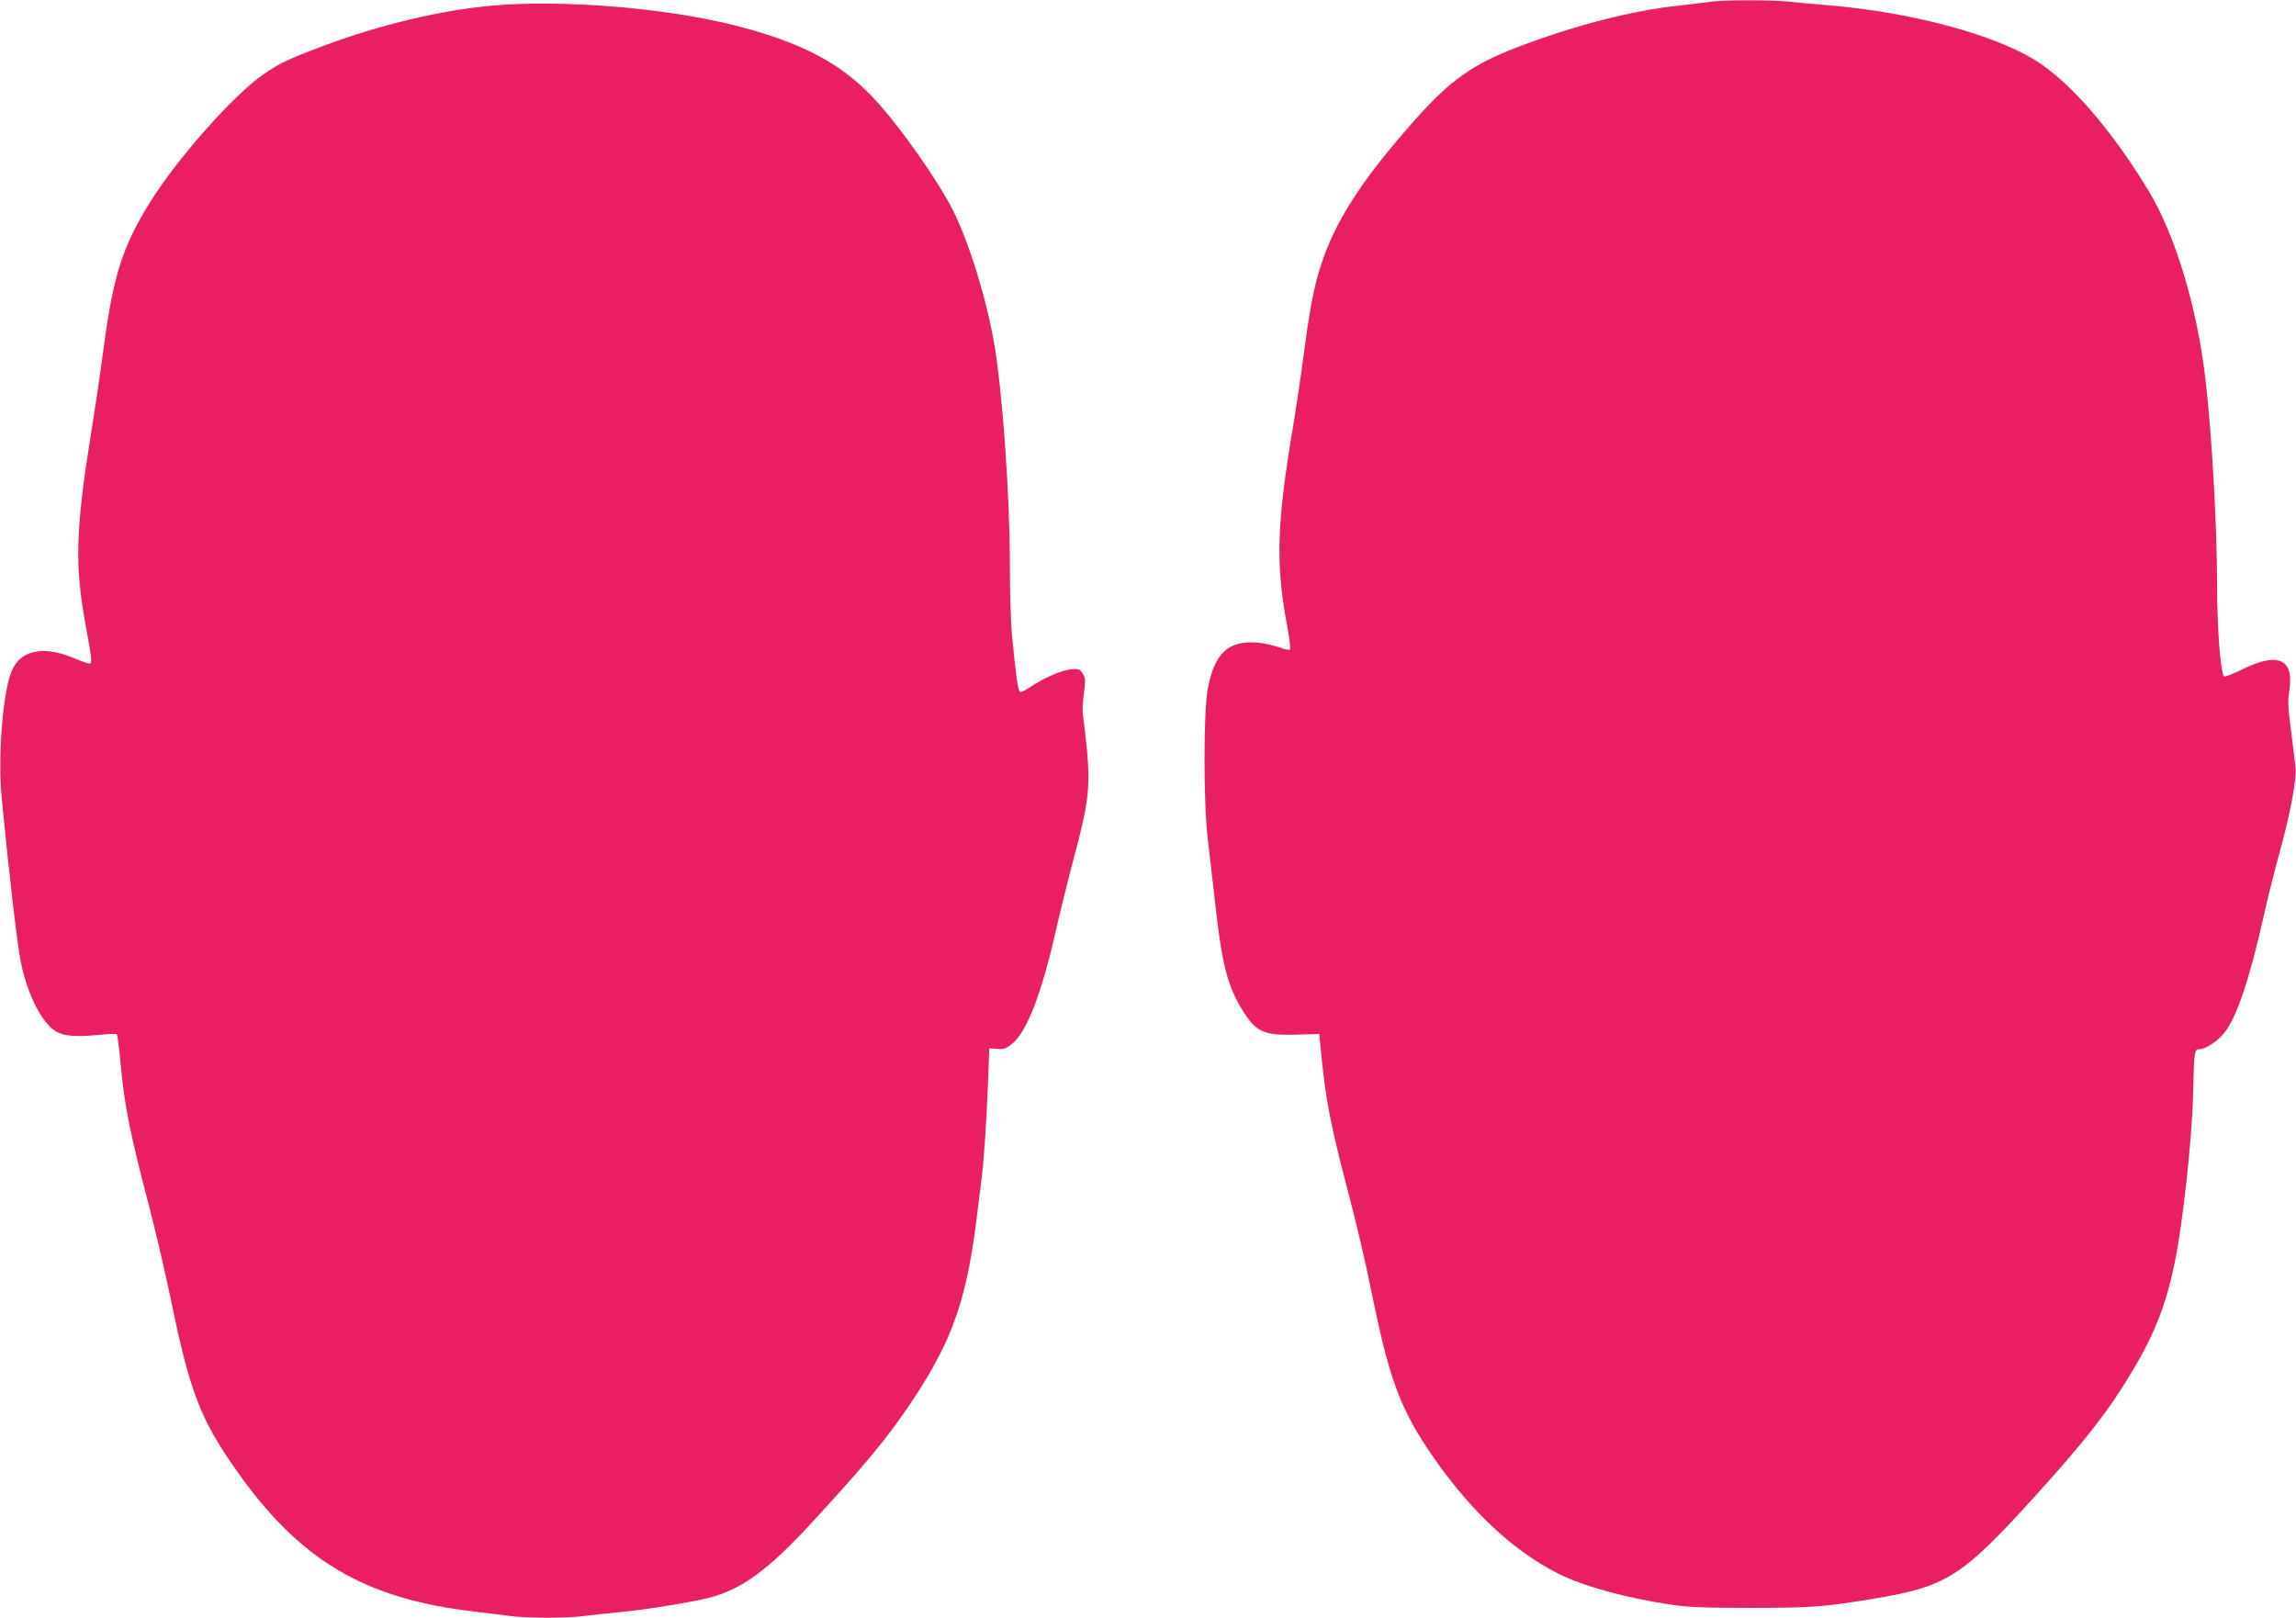
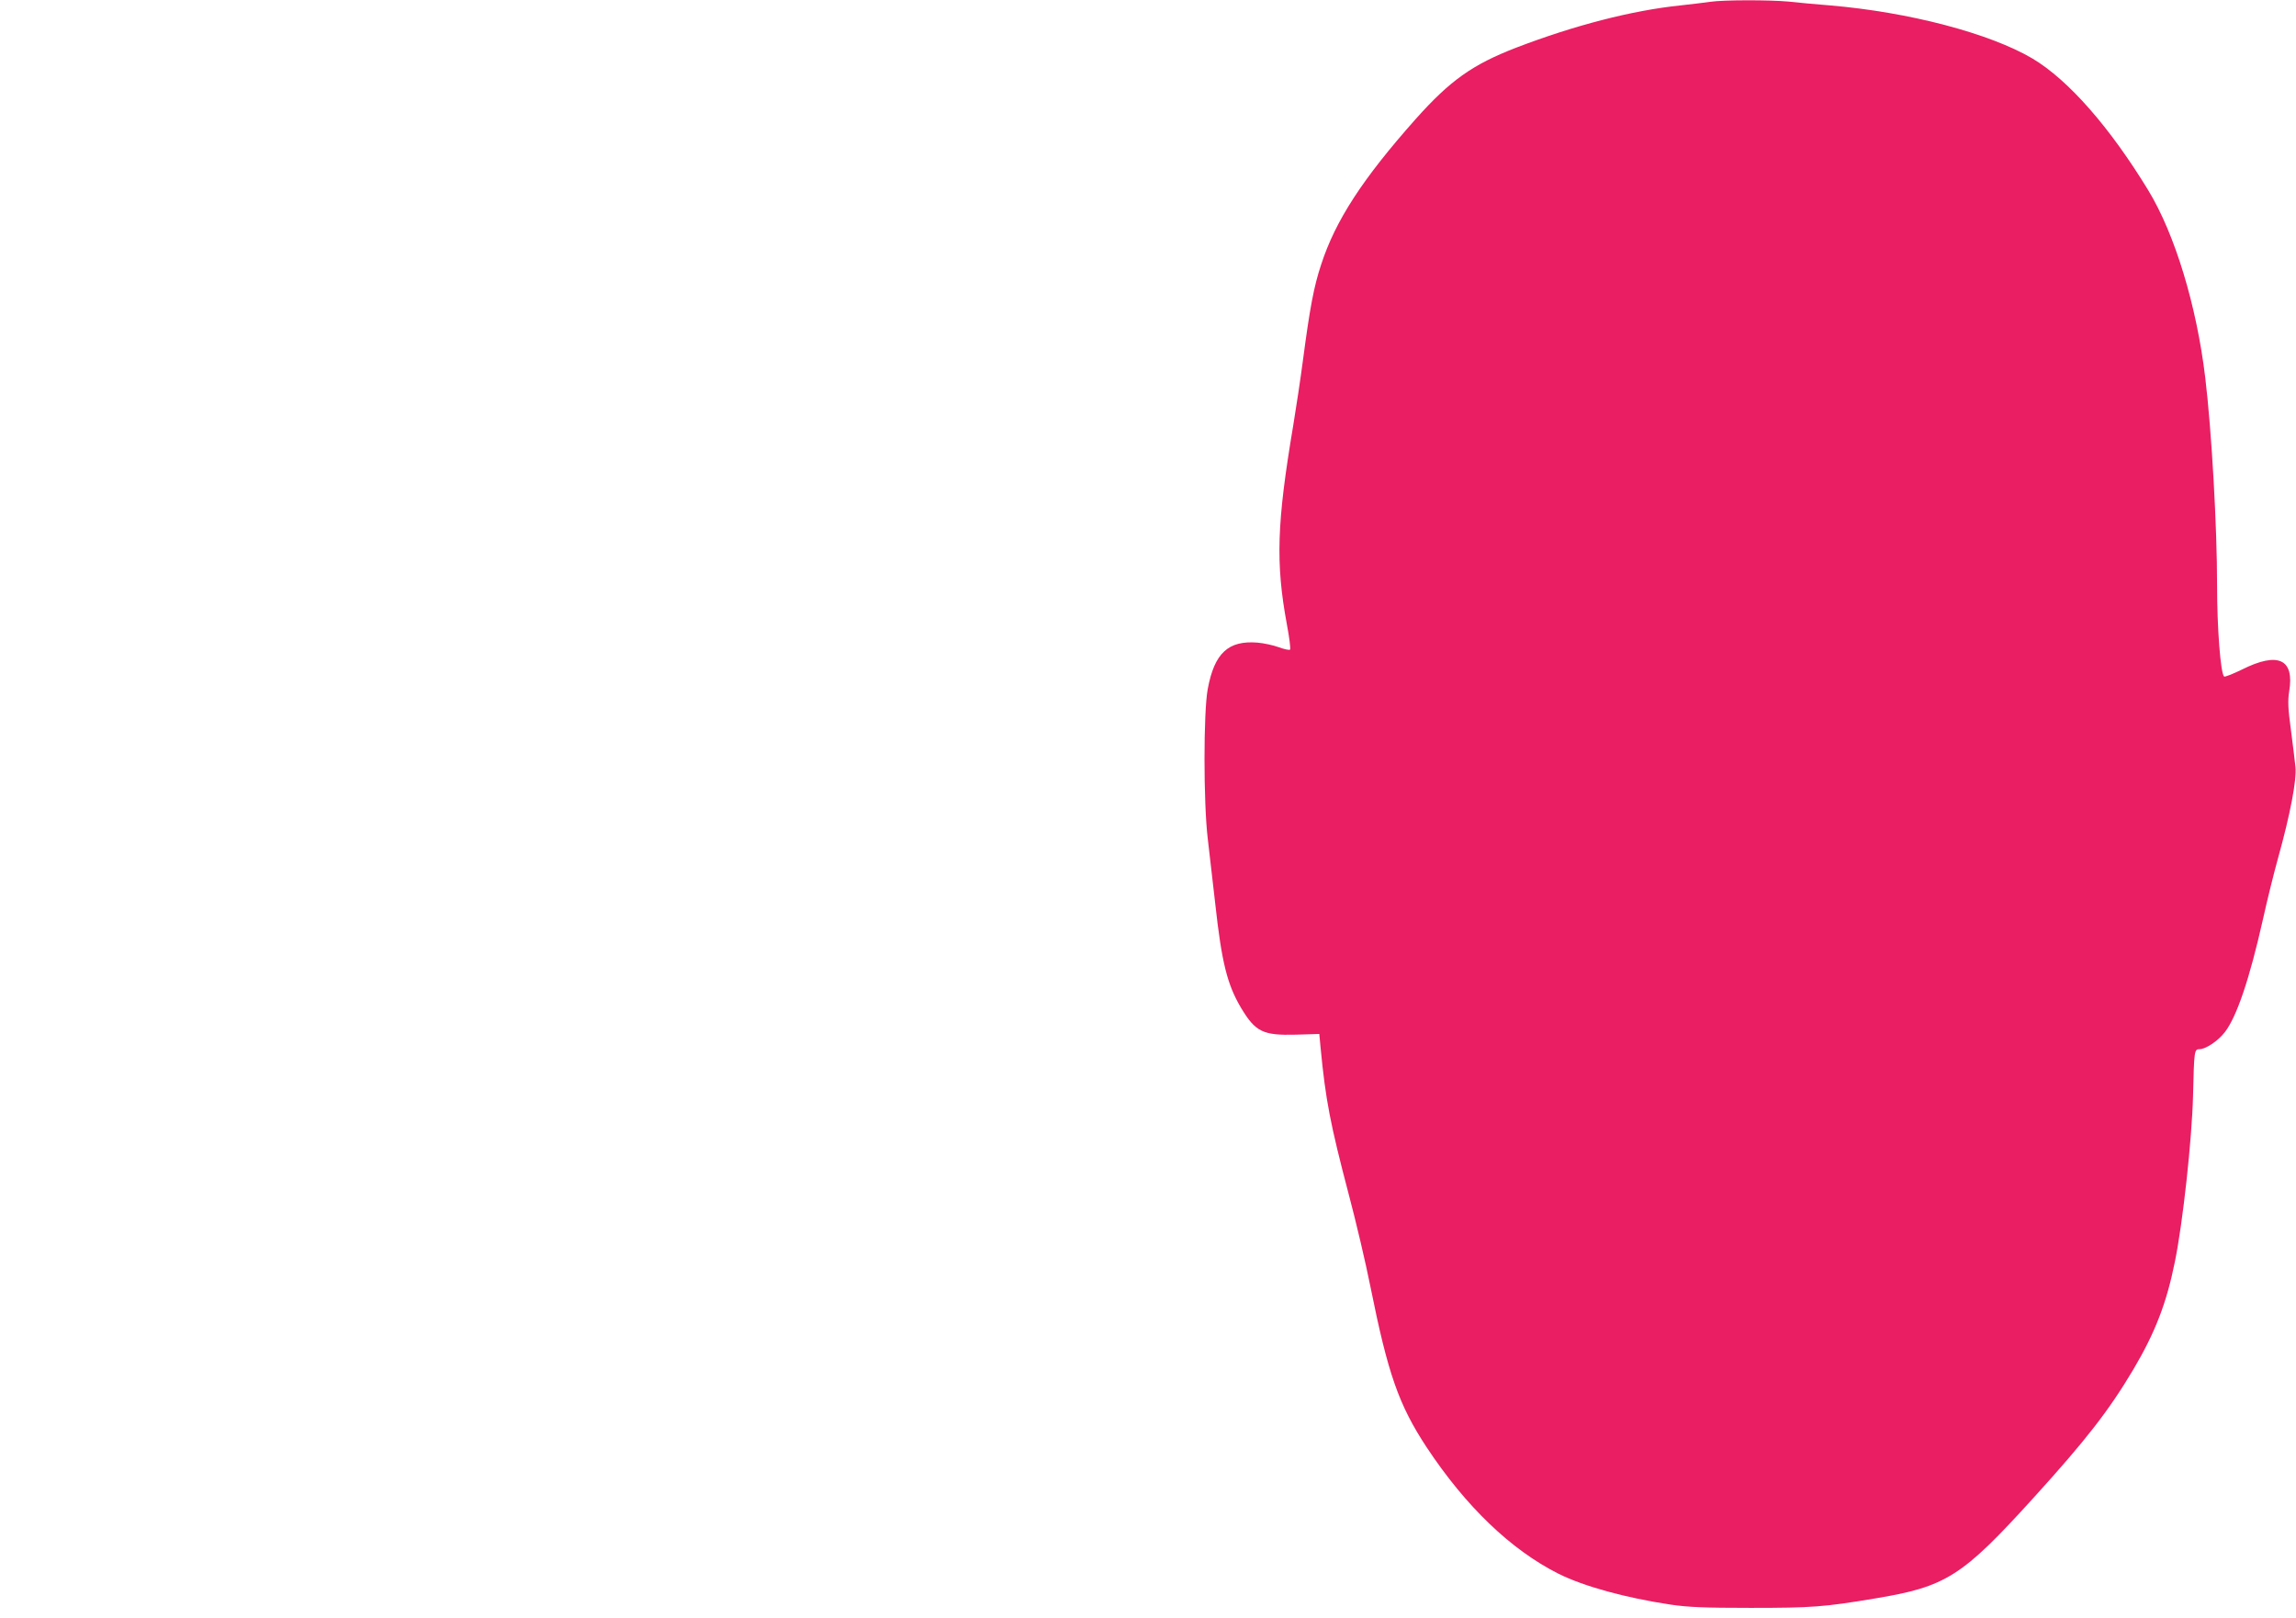
<svg xmlns="http://www.w3.org/2000/svg" version="1.0" width="1280pt" height="902pt" viewBox="0 0 1280 902" preserveAspectRatio="xMidYMid meet">
  <g transform="translate(0,902) scale(0.1,-0.1)" fill="#e91e63" stroke="none">
    <path d="M9535 9010 c-27 -4 -102 -13 -165 -20 -272 -28 -595 -112 -918 -236 -243 -94 -367 -182 -559 -397 -296 -333 -448 -566 -528 -813 -40 -120 -63 -243 -100 -524 -14 -107 -39 -274 -55 -370 -92 -546 -99 -769 -36 -1110 14 -74 22 -138 18 -142 -4 -4 -32 2 -62 13 -30 11 -84 23 -120 26 -163 13 -240 -59 -277 -259 -24 -129 -24 -631 0 -833 9 -77 28 -241 42 -365 36 -328 67 -450 144 -580 80 -133 121 -154 306 -149 l130 4 7 -75 c28 -293 54 -427 157 -819 40 -150 95 -384 122 -520 97 -482 157 -654 312 -890 219 -331 470 -572 736 -706 141 -70 373 -134 626 -172 96 -14 185 -18 445 -18 340 0 409 5 690 52 400 66 487 121 888 563 293 323 420 487 555 714 122 206 186 372 232 602 44 214 95 682 101 924 6 253 7 260 36 260 35 0 105 47 142 96 66 86 137 296 211 625 24 109 62 262 84 341 70 251 105 439 98 511 -3 29 -14 121 -25 205 -17 124 -18 165 -10 217 30 180 -61 223 -263 122 -51 -25 -97 -43 -100 -39 -20 21 -39 273 -39 509 0 326 -30 859 -66 1158 -48 401 -169 799 -317 1043 -215 353 -445 615 -645 735 -238 141 -690 260 -1132 297 -74 6 -176 15 -227 21 -106 10 -365 10 -438 -1z" />
-     <path d="M2750 8989 c-291 -25 -629 -106 -945 -224 -197 -74 -245 -97 -333 -157 -168 -115 -485 -473 -637 -718 -155 -251 -204 -407 -260 -831 -14 -107 -41 -291 -60 -409 -95 -588 -101 -775 -35 -1130 34 -186 35 -200 17 -200 -7 0 -46 14 -86 31 -163 68 -287 47 -340 -60 -53 -104 -84 -474 -62 -715 41 -425 86 -814 107 -919 37 -186 122 -350 203 -392 44 -22 111 -27 220 -16 58 6 108 8 112 4 4 -5 12 -66 19 -138 22 -252 52 -405 165 -835 35 -135 89 -368 120 -517 102 -497 162 -655 357 -933 355 -508 717 -724 1329 -795 74 -9 164 -20 202 -25 87 -13 329 -13 415 0 37 5 121 14 187 20 144 13 396 54 503 80 183 46 331 153 572 414 312 339 432 484 570 692 225 340 303 569 360 1054 6 52 15 124 20 160 14 103 30 338 38 550 l7 195 45 -3 c40 -3 50 1 88 33 78 68 160 280 237 621 25 109 70 291 100 404 98 371 101 417 51 815 -2 17 1 67 7 112 9 72 8 84 -7 108 -16 25 -23 27 -66 23 -52 -5 -155 -50 -225 -98 -25 -17 -51 -30 -58 -27 -12 4 -24 93 -46 322 -6 61 -11 232 -11 382 0 381 -40 954 -86 1228 -42 250 -139 566 -229 748 -87 173 -304 481 -445 630 -186 198 -405 312 -780 407 -383 96 -952 143 -1340 109z" />
  </g>
</svg>